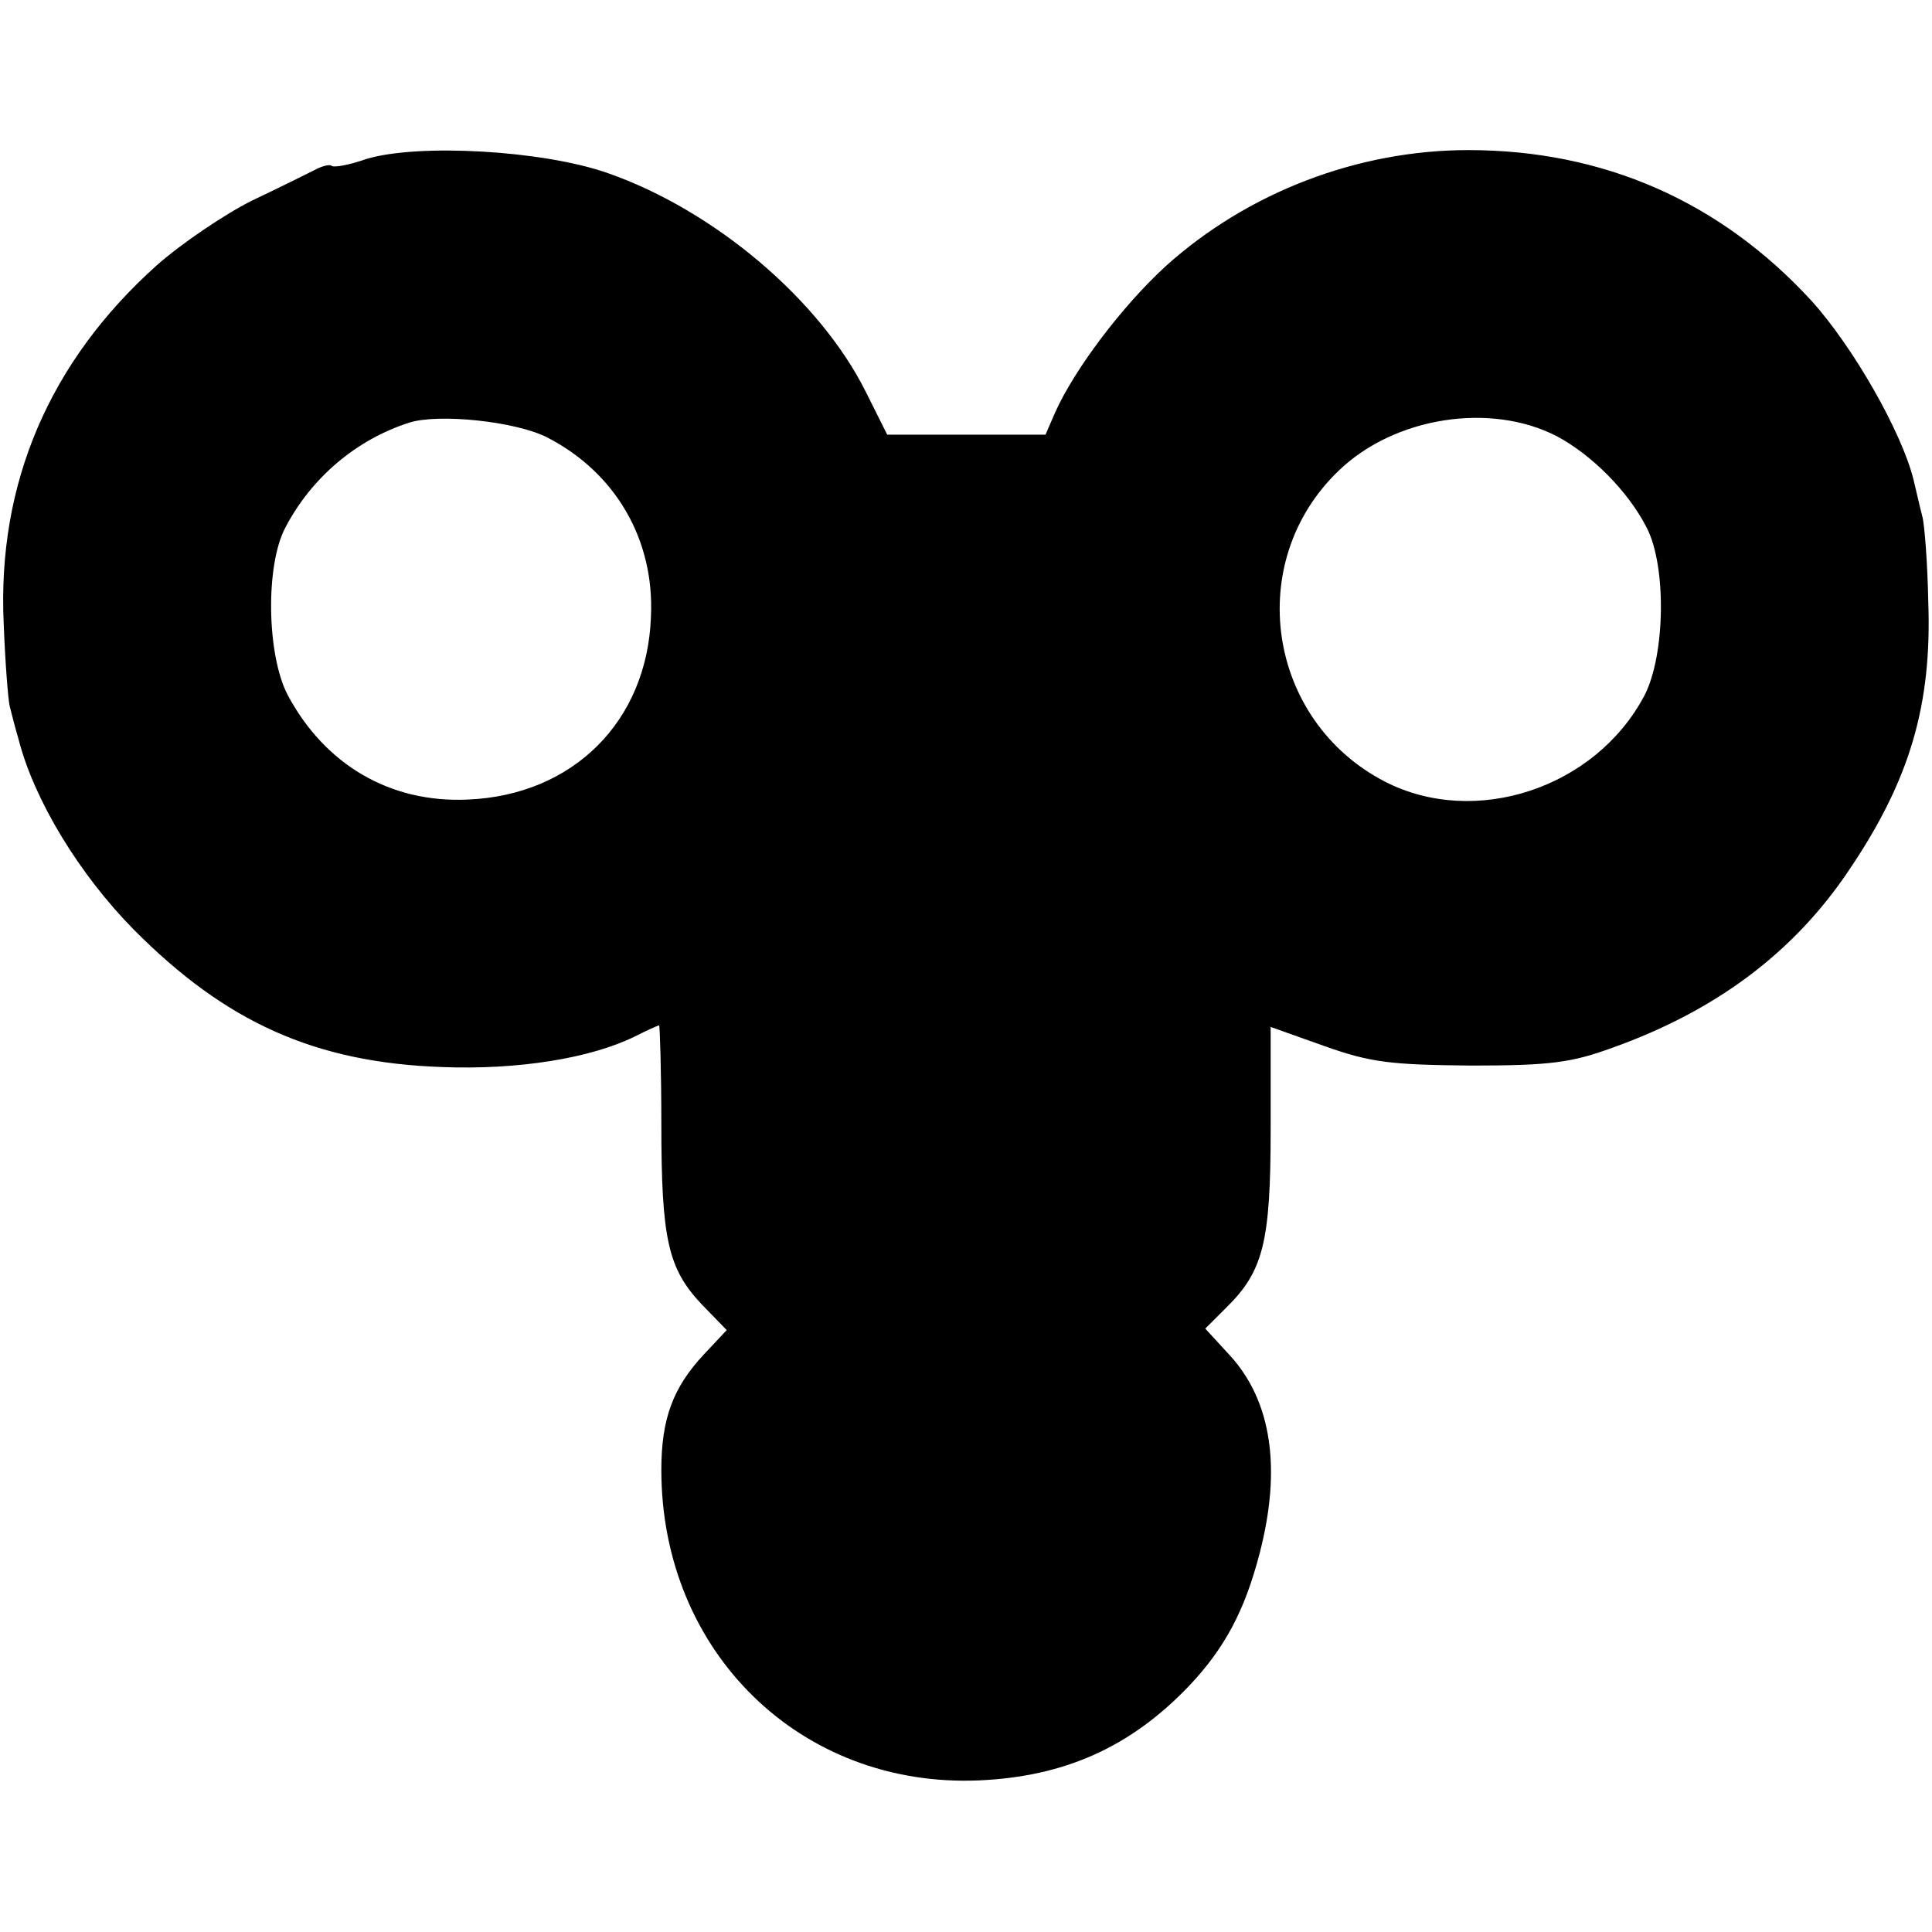
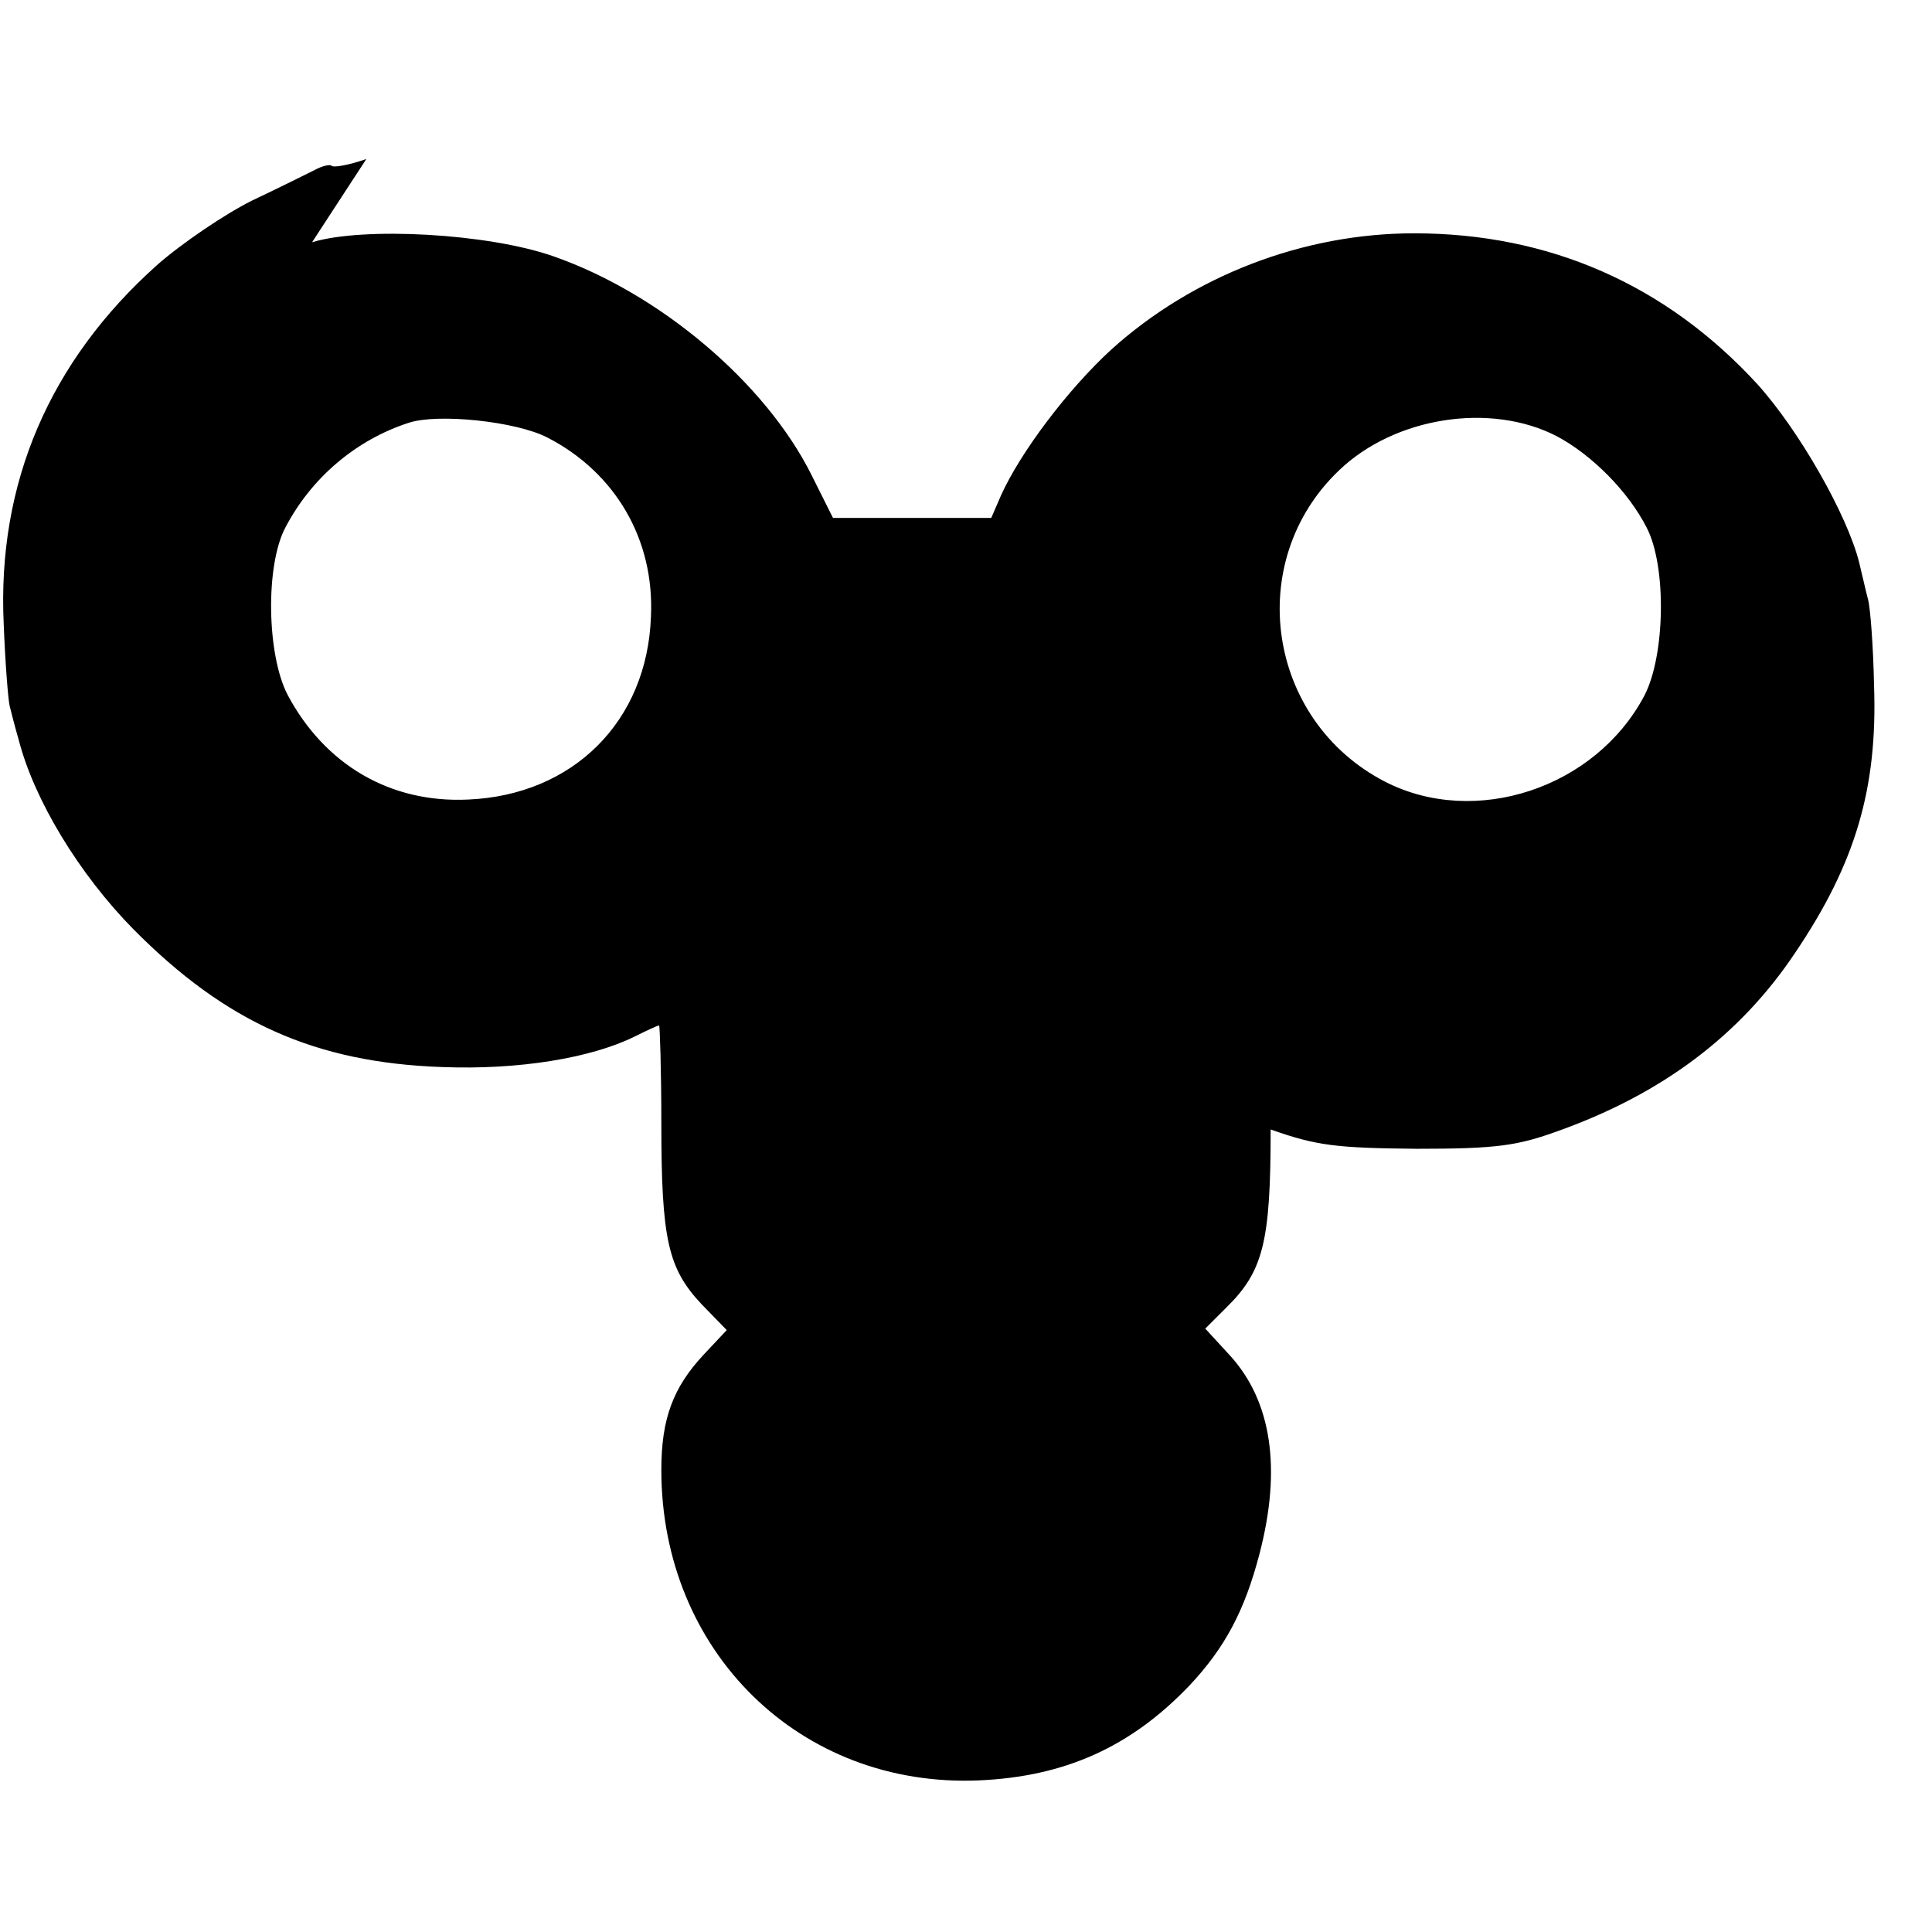
<svg xmlns="http://www.w3.org/2000/svg" version="1.0" width="260pt" height="260pt" viewBox="0 0 260 260" preserveAspectRatio="xMidYMid meet">
  <g transform="translate(0,260) scale(0.1,-0.1)" fill="#000000" stroke="none">
-     <path d="M493 2386 c-23 -8 -44 -12 -47 -9 -2 2 -12 0 -23 -6 -10 -5 -48 -24 -84 -41 -36 -18 -94 -57 -128 -87 -144 -129 -215 -293 -206 -483 2 -52 6 -102 8 -110 2 -8 7 -28 12 -45 21 -82 82 -182 155 -256 124 -125 244 -179 415 -185 103 -4 200 12 259 41 16 8 31 15 33 15 1 0 3 -60 3 -132 0 -156 9 -195 54 -243 l34 -35 -31 -33 c-41 -44 -57 -86 -57 -155 0 -245 187 -428 427 -418 116 5 205 45 284 128 47 50 74 100 94 177 30 115 16 205 -39 266 l-34 37 28 28 c50 49 60 88 60 240 l0 138 73 -26 c62 -22 89 -25 197 -26 107 0 135 4 190 24 140 50 245 129 319 240 81 120 111 221 106 360 -1 52 -5 104 -8 115 -3 11 -8 34 -12 50 -16 64 -81 178 -137 240 -123 134 -280 203 -462 203 -149 0 -297 -57 -407 -156 -59 -54 -123 -139 -149 -197 l-13 -30 -106 0 -107 0 -29 58 c-62 124 -204 244 -347 294 -88 31 -256 40 -325 19z m244 -375 c91 -47 144 -137 139 -241 -5 -141 -105 -240 -246 -246 -105 -5 -193 47 -243 141 -28 54 -30 174 -3 225 35 67 95 118 166 141 39 13 145 2 187 -20z m1358 2 c47 -25 96 -74 121 -123 27 -52 25 -172 -3 -226 -66 -125 -228 -178 -349 -116 -159 82 -191 296 -62 419 75 72 204 92 293 46z" />
+     <path d="M493 2386 c-23 -8 -44 -12 -47 -9 -2 2 -12 0 -23 -6 -10 -5 -48 -24 -84 -41 -36 -18 -94 -57 -128 -87 -144 -129 -215 -293 -206 -483 2 -52 6 -102 8 -110 2 -8 7 -28 12 -45 21 -82 82 -182 155 -256 124 -125 244 -179 415 -185 103 -4 200 12 259 41 16 8 31 15 33 15 1 0 3 -60 3 -132 0 -156 9 -195 54 -243 l34 -35 -31 -33 c-41 -44 -57 -86 -57 -155 0 -245 187 -428 427 -418 116 5 205 45 284 128 47 50 74 100 94 177 30 115 16 205 -39 266 l-34 37 28 28 c50 49 60 88 60 240 c62 -22 89 -25 197 -26 107 0 135 4 190 24 140 50 245 129 319 240 81 120 111 221 106 360 -1 52 -5 104 -8 115 -3 11 -8 34 -12 50 -16 64 -81 178 -137 240 -123 134 -280 203 -462 203 -149 0 -297 -57 -407 -156 -59 -54 -123 -139 -149 -197 l-13 -30 -106 0 -107 0 -29 58 c-62 124 -204 244 -347 294 -88 31 -256 40 -325 19z m244 -375 c91 -47 144 -137 139 -241 -5 -141 -105 -240 -246 -246 -105 -5 -193 47 -243 141 -28 54 -30 174 -3 225 35 67 95 118 166 141 39 13 145 2 187 -20z m1358 2 c47 -25 96 -74 121 -123 27 -52 25 -172 -3 -226 -66 -125 -228 -178 -349 -116 -159 82 -191 296 -62 419 75 72 204 92 293 46z" />
  </g>
</svg>